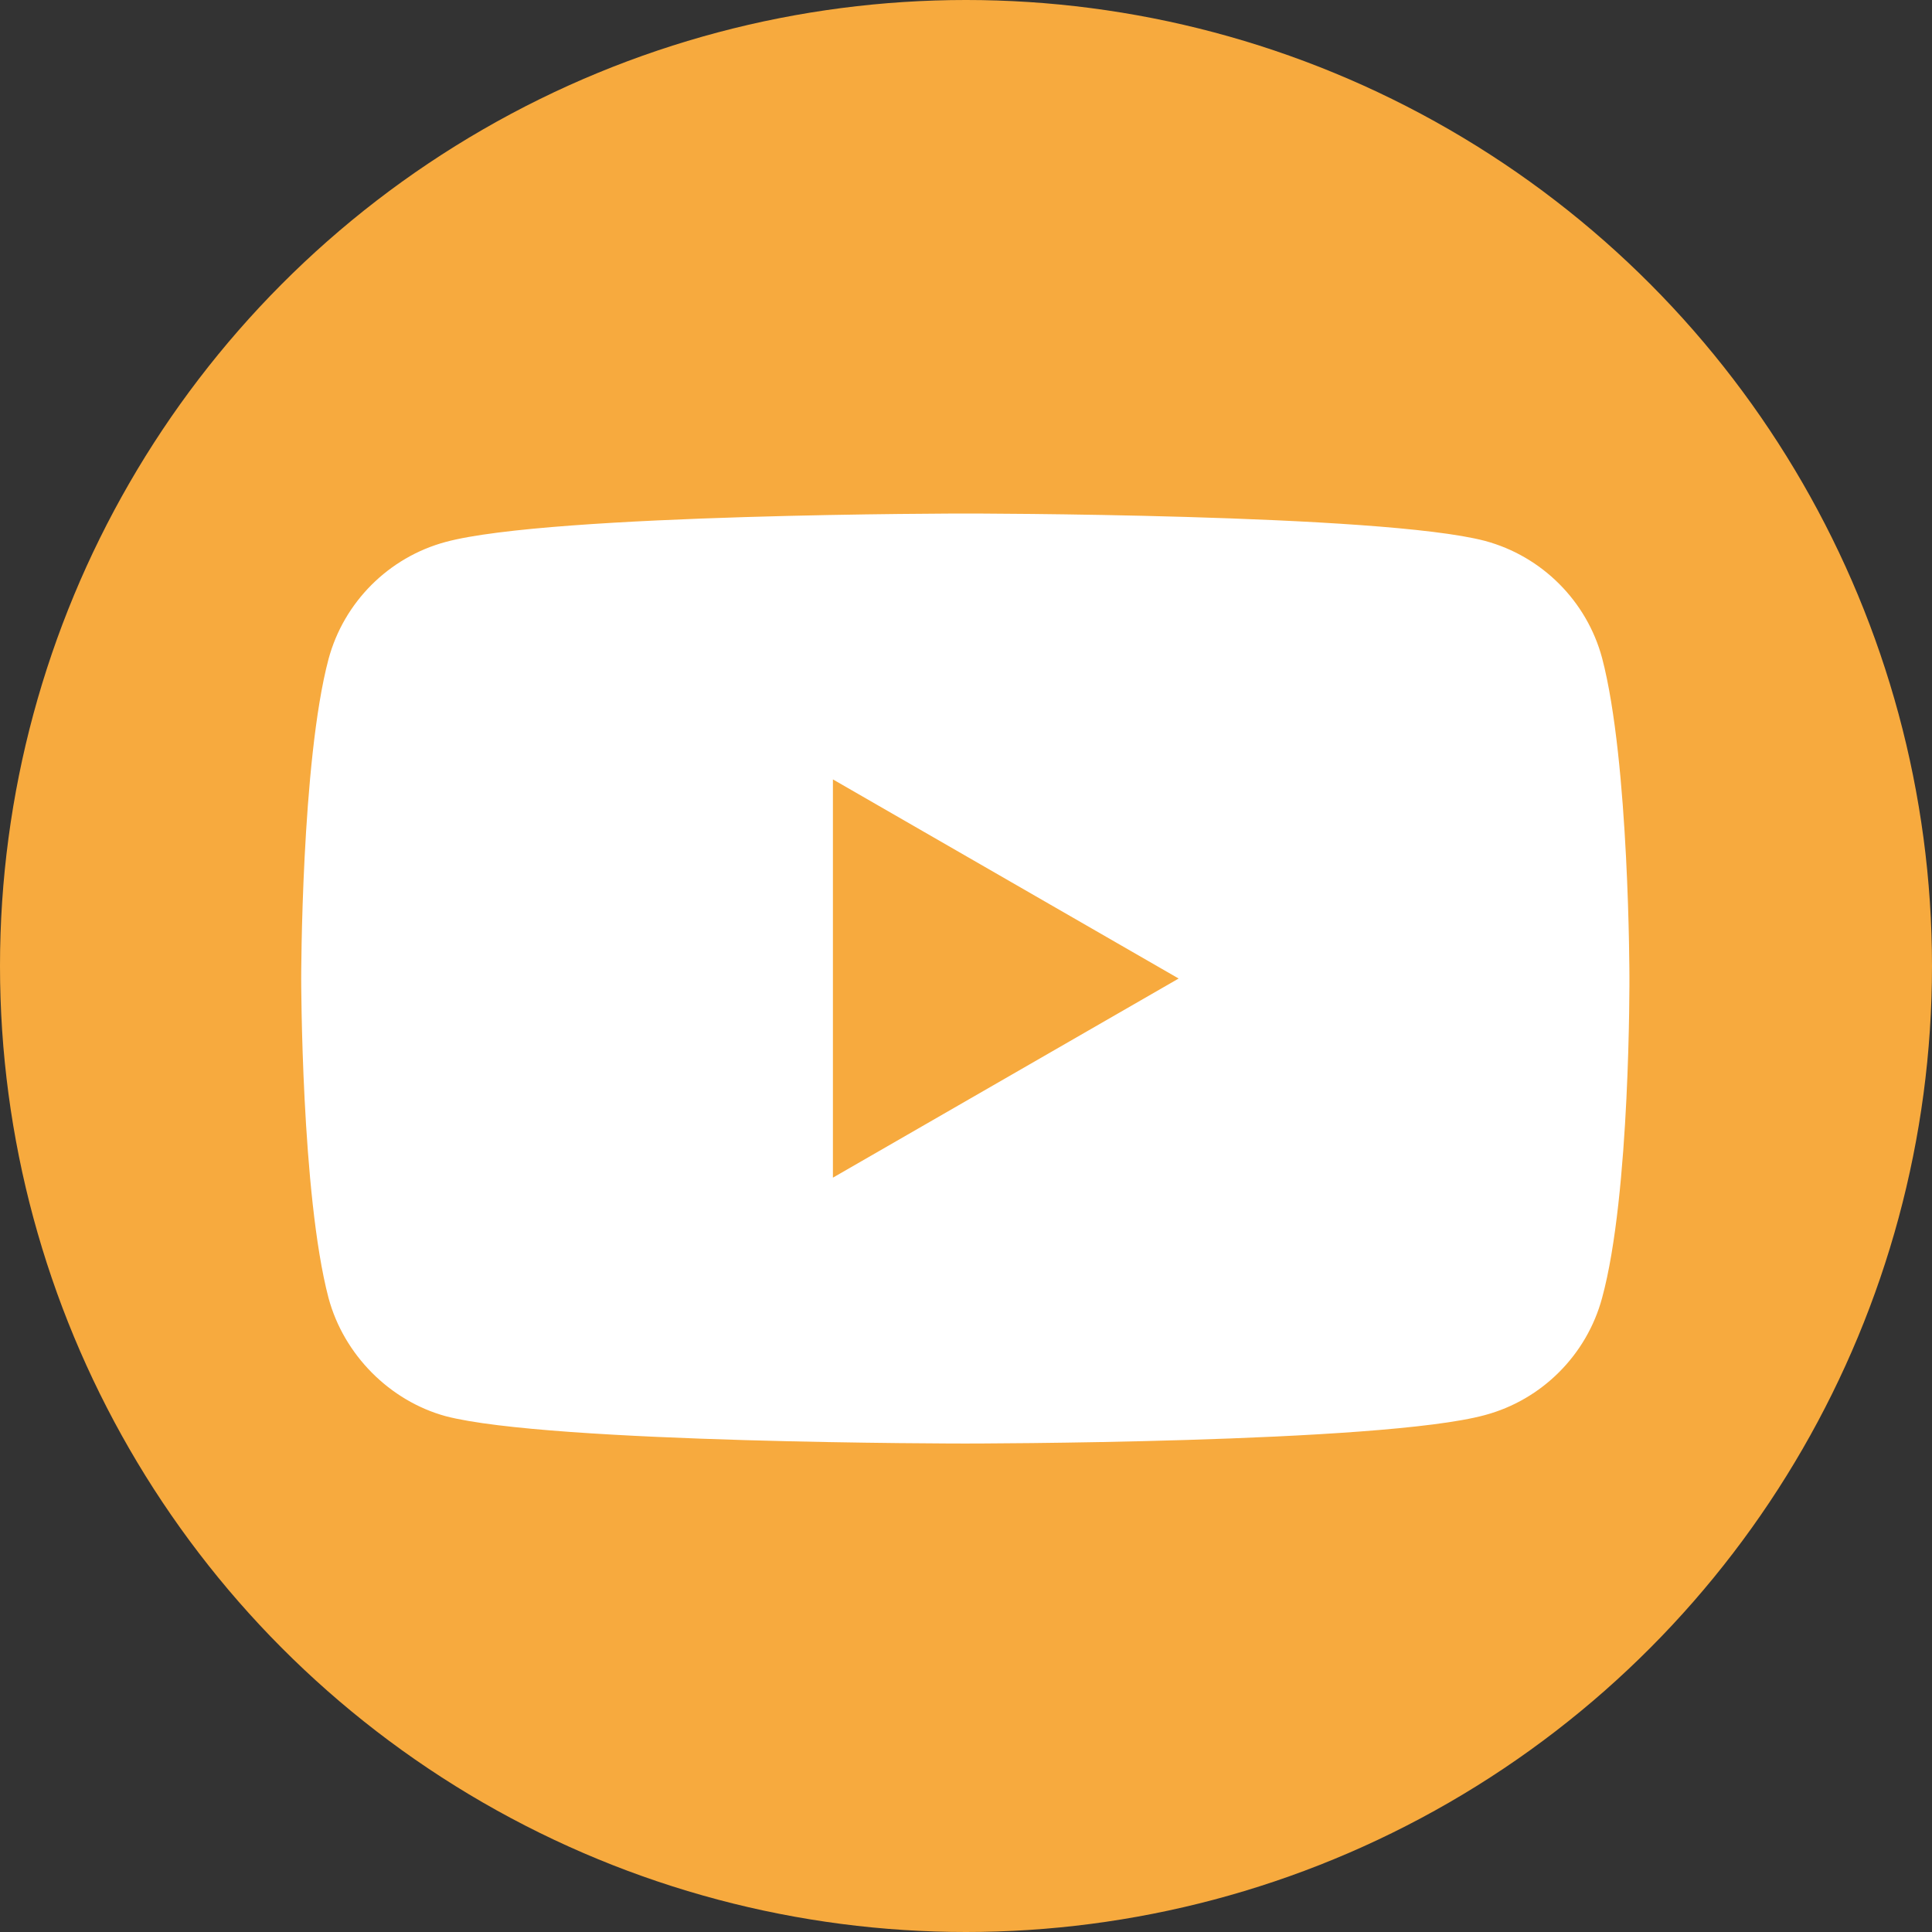
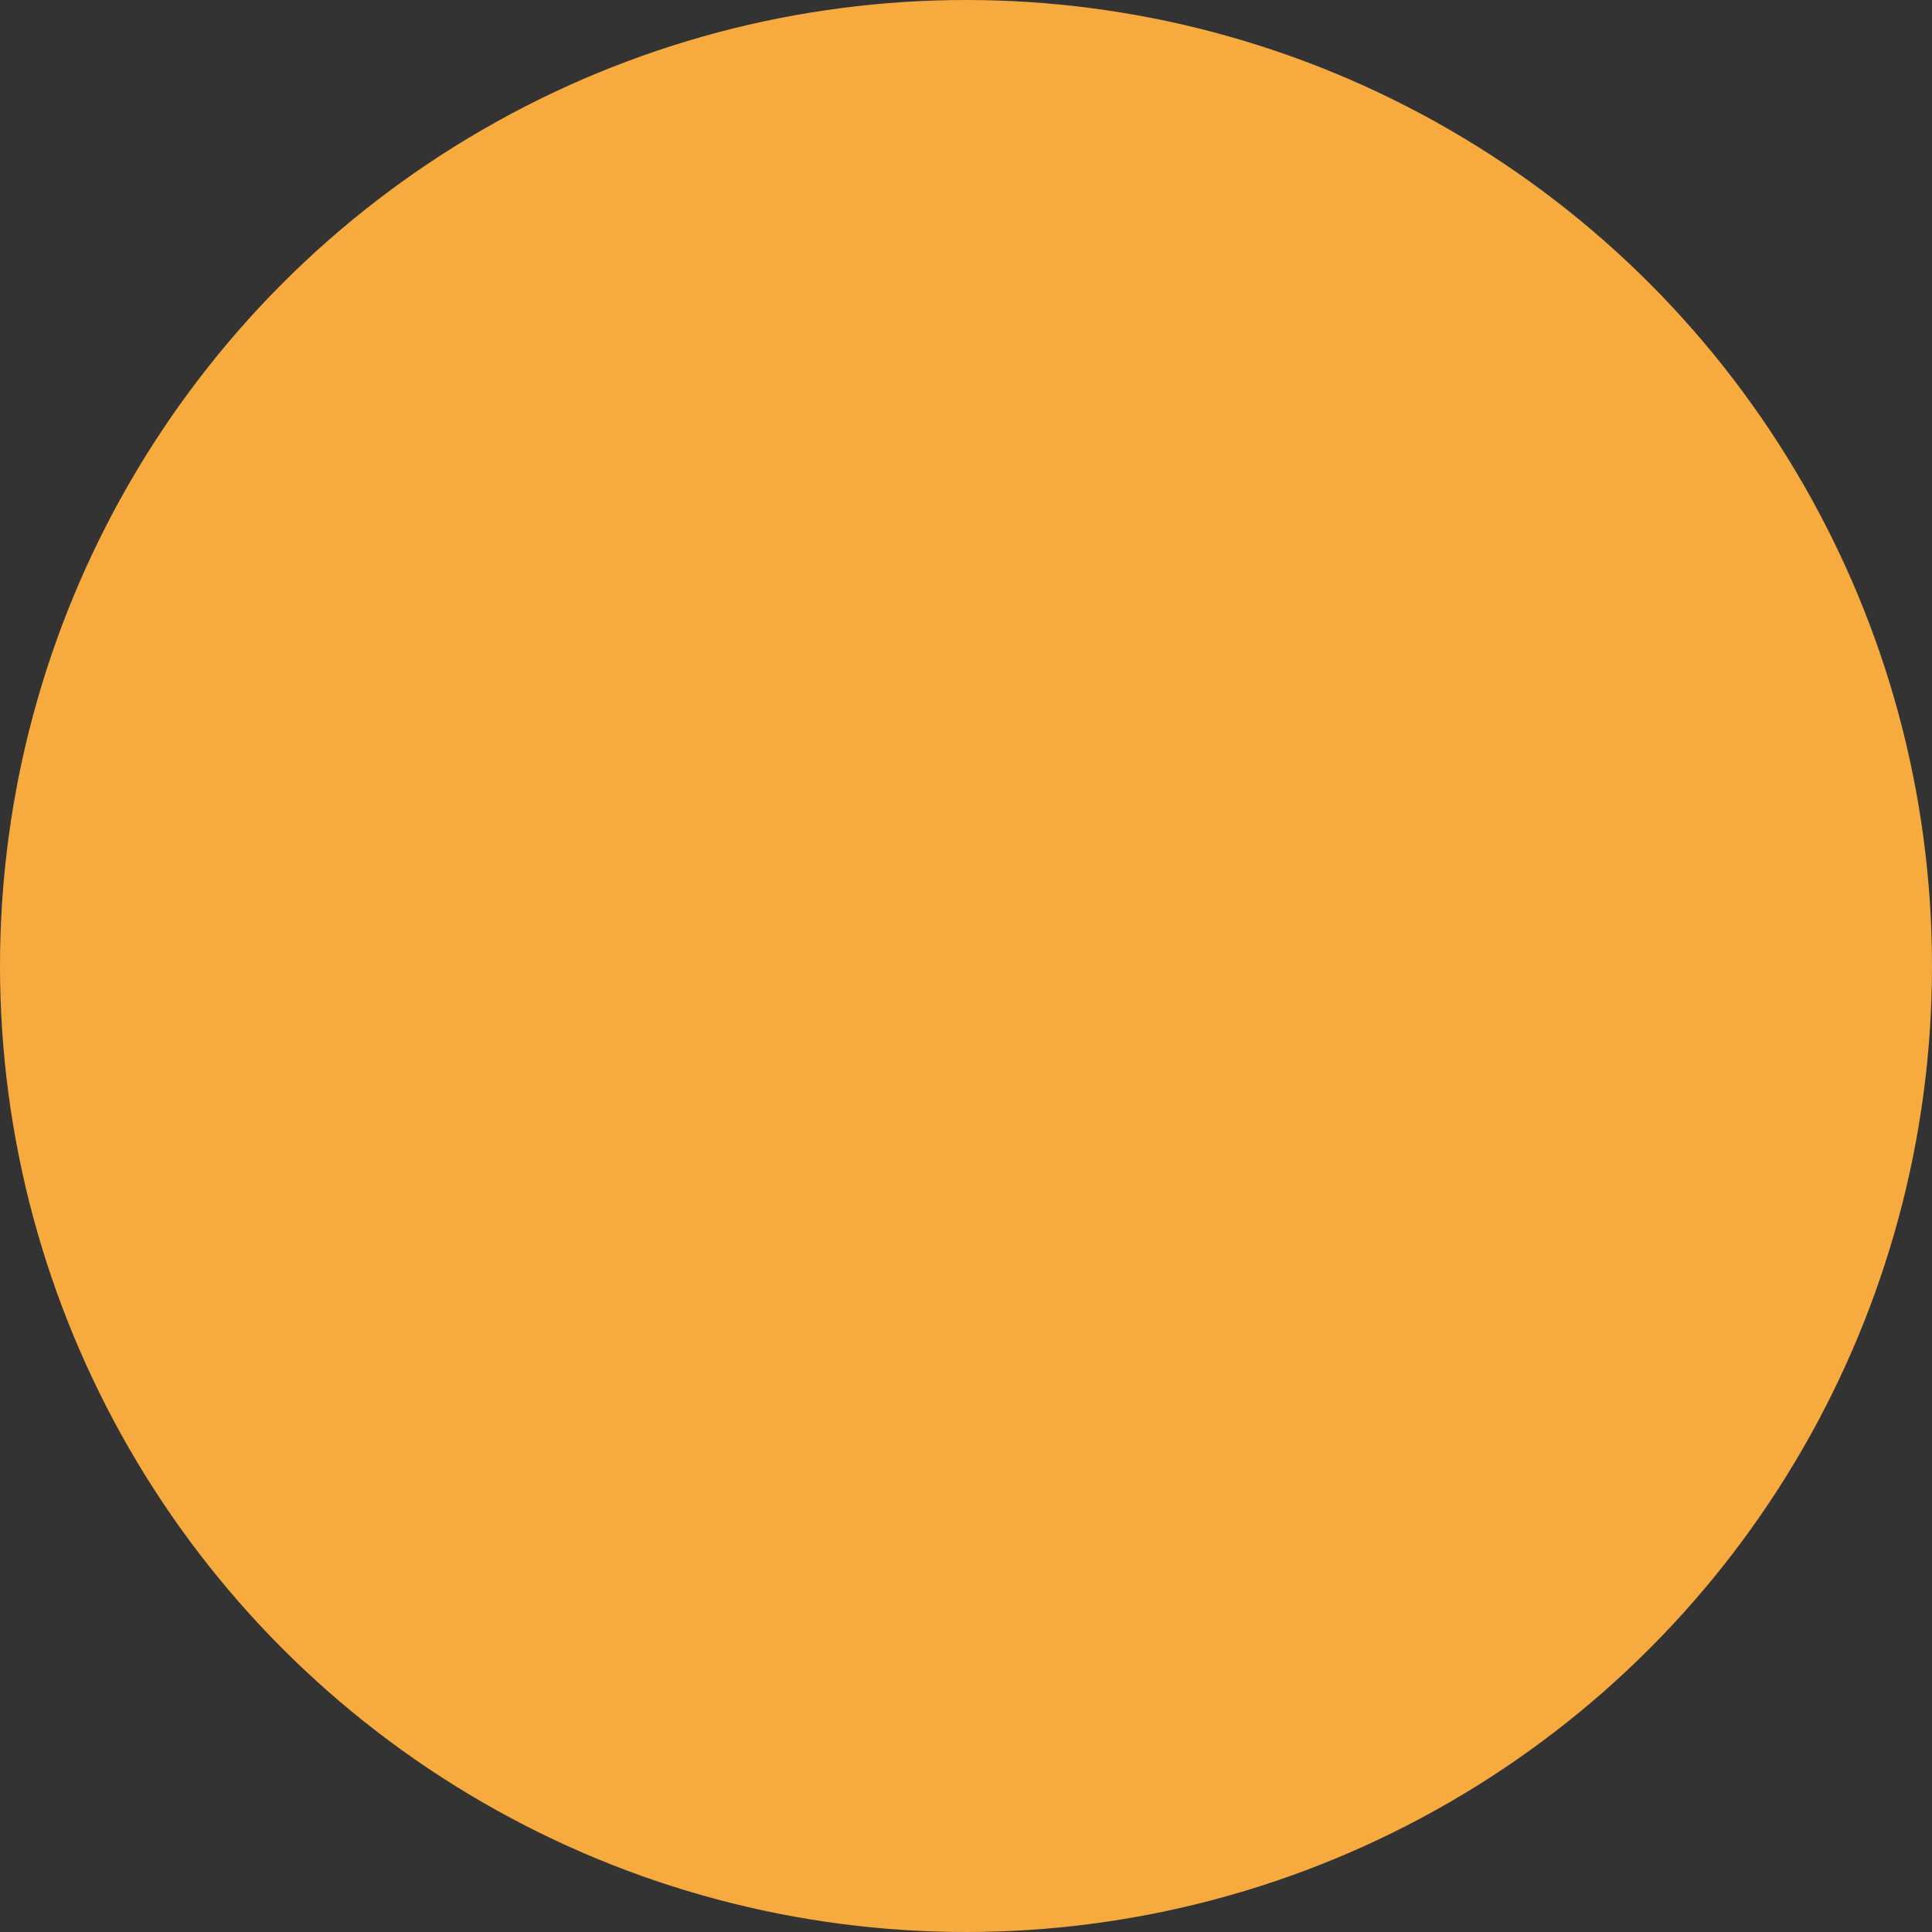
<svg xmlns="http://www.w3.org/2000/svg" width="60" height="60" viewBox="0 0 60 60" fill="none">
  <rect x="0" y="0" width="60" height="60" fill="#333333" stroke="none" />
  <circle cx="30" cy="30" r="30" fill="#F7AA3E" />
  <g clip-path="url(#clip0)">
-     <path d="M49.754 40.31C49.278 42.077 47.885 43.471 46.118 43.946C42.89 44.83 29.978 44.83 29.978 44.83C29.978 44.83 17.067 44.83 13.838 43.98C12.106 43.505 10.678 42.077 10.203 40.31C9.354 37.083 9.354 30.389 9.354 30.389C9.354 30.389 9.354 23.661 10.203 20.467C10.679 18.7 12.072 17.307 13.839 16.831C17.101 15.948 29.979 15.948 29.979 15.948C29.979 15.948 42.89 15.948 46.118 16.798C47.885 17.273 49.278 18.666 49.754 20.433C50.603 23.661 50.603 30.355 50.603 30.355C50.603 30.355 50.637 37.083 49.754 40.31ZM25.867 24.205V36.573L36.604 30.389L25.867 24.205Z" fill="white" />
-   </g>
+     </g>
  <defs>
    <clipPath id="clip0">
-       <rect width="44" height="44" fill="white" transform="matrix(1 0 0 -1 8 52)" />
-     </clipPath>
+       </clipPath>
  </defs>
</svg>